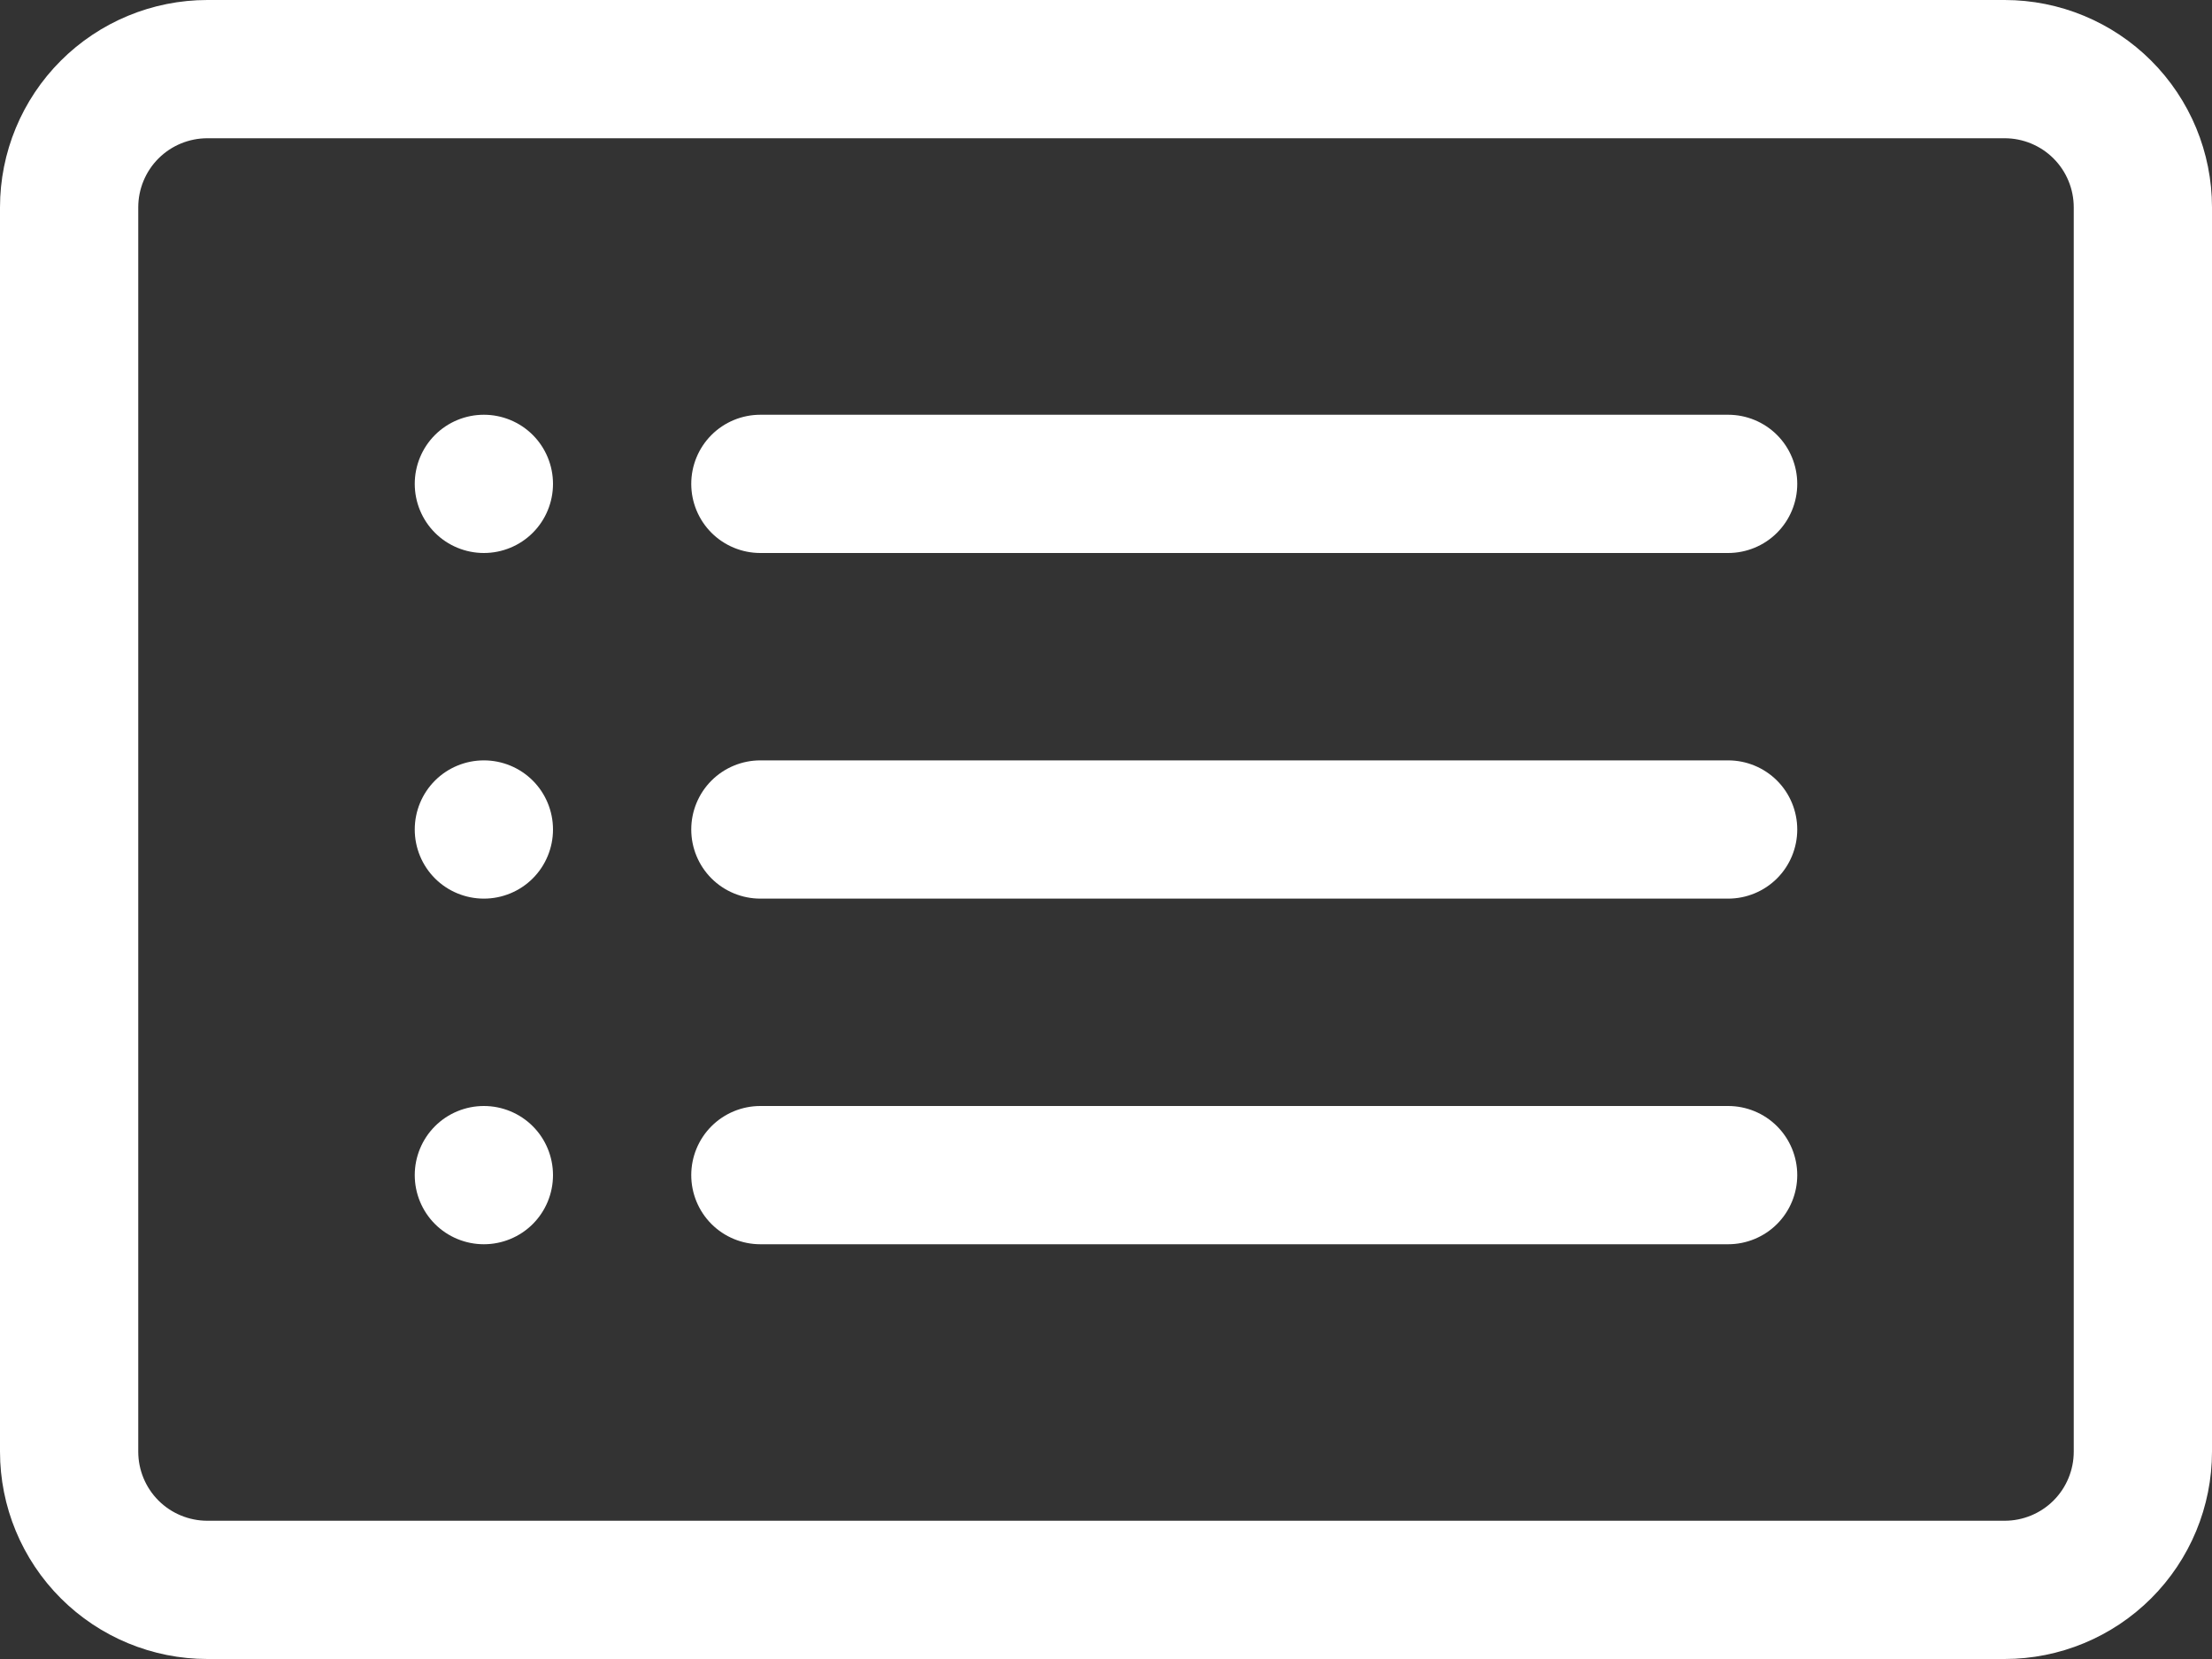
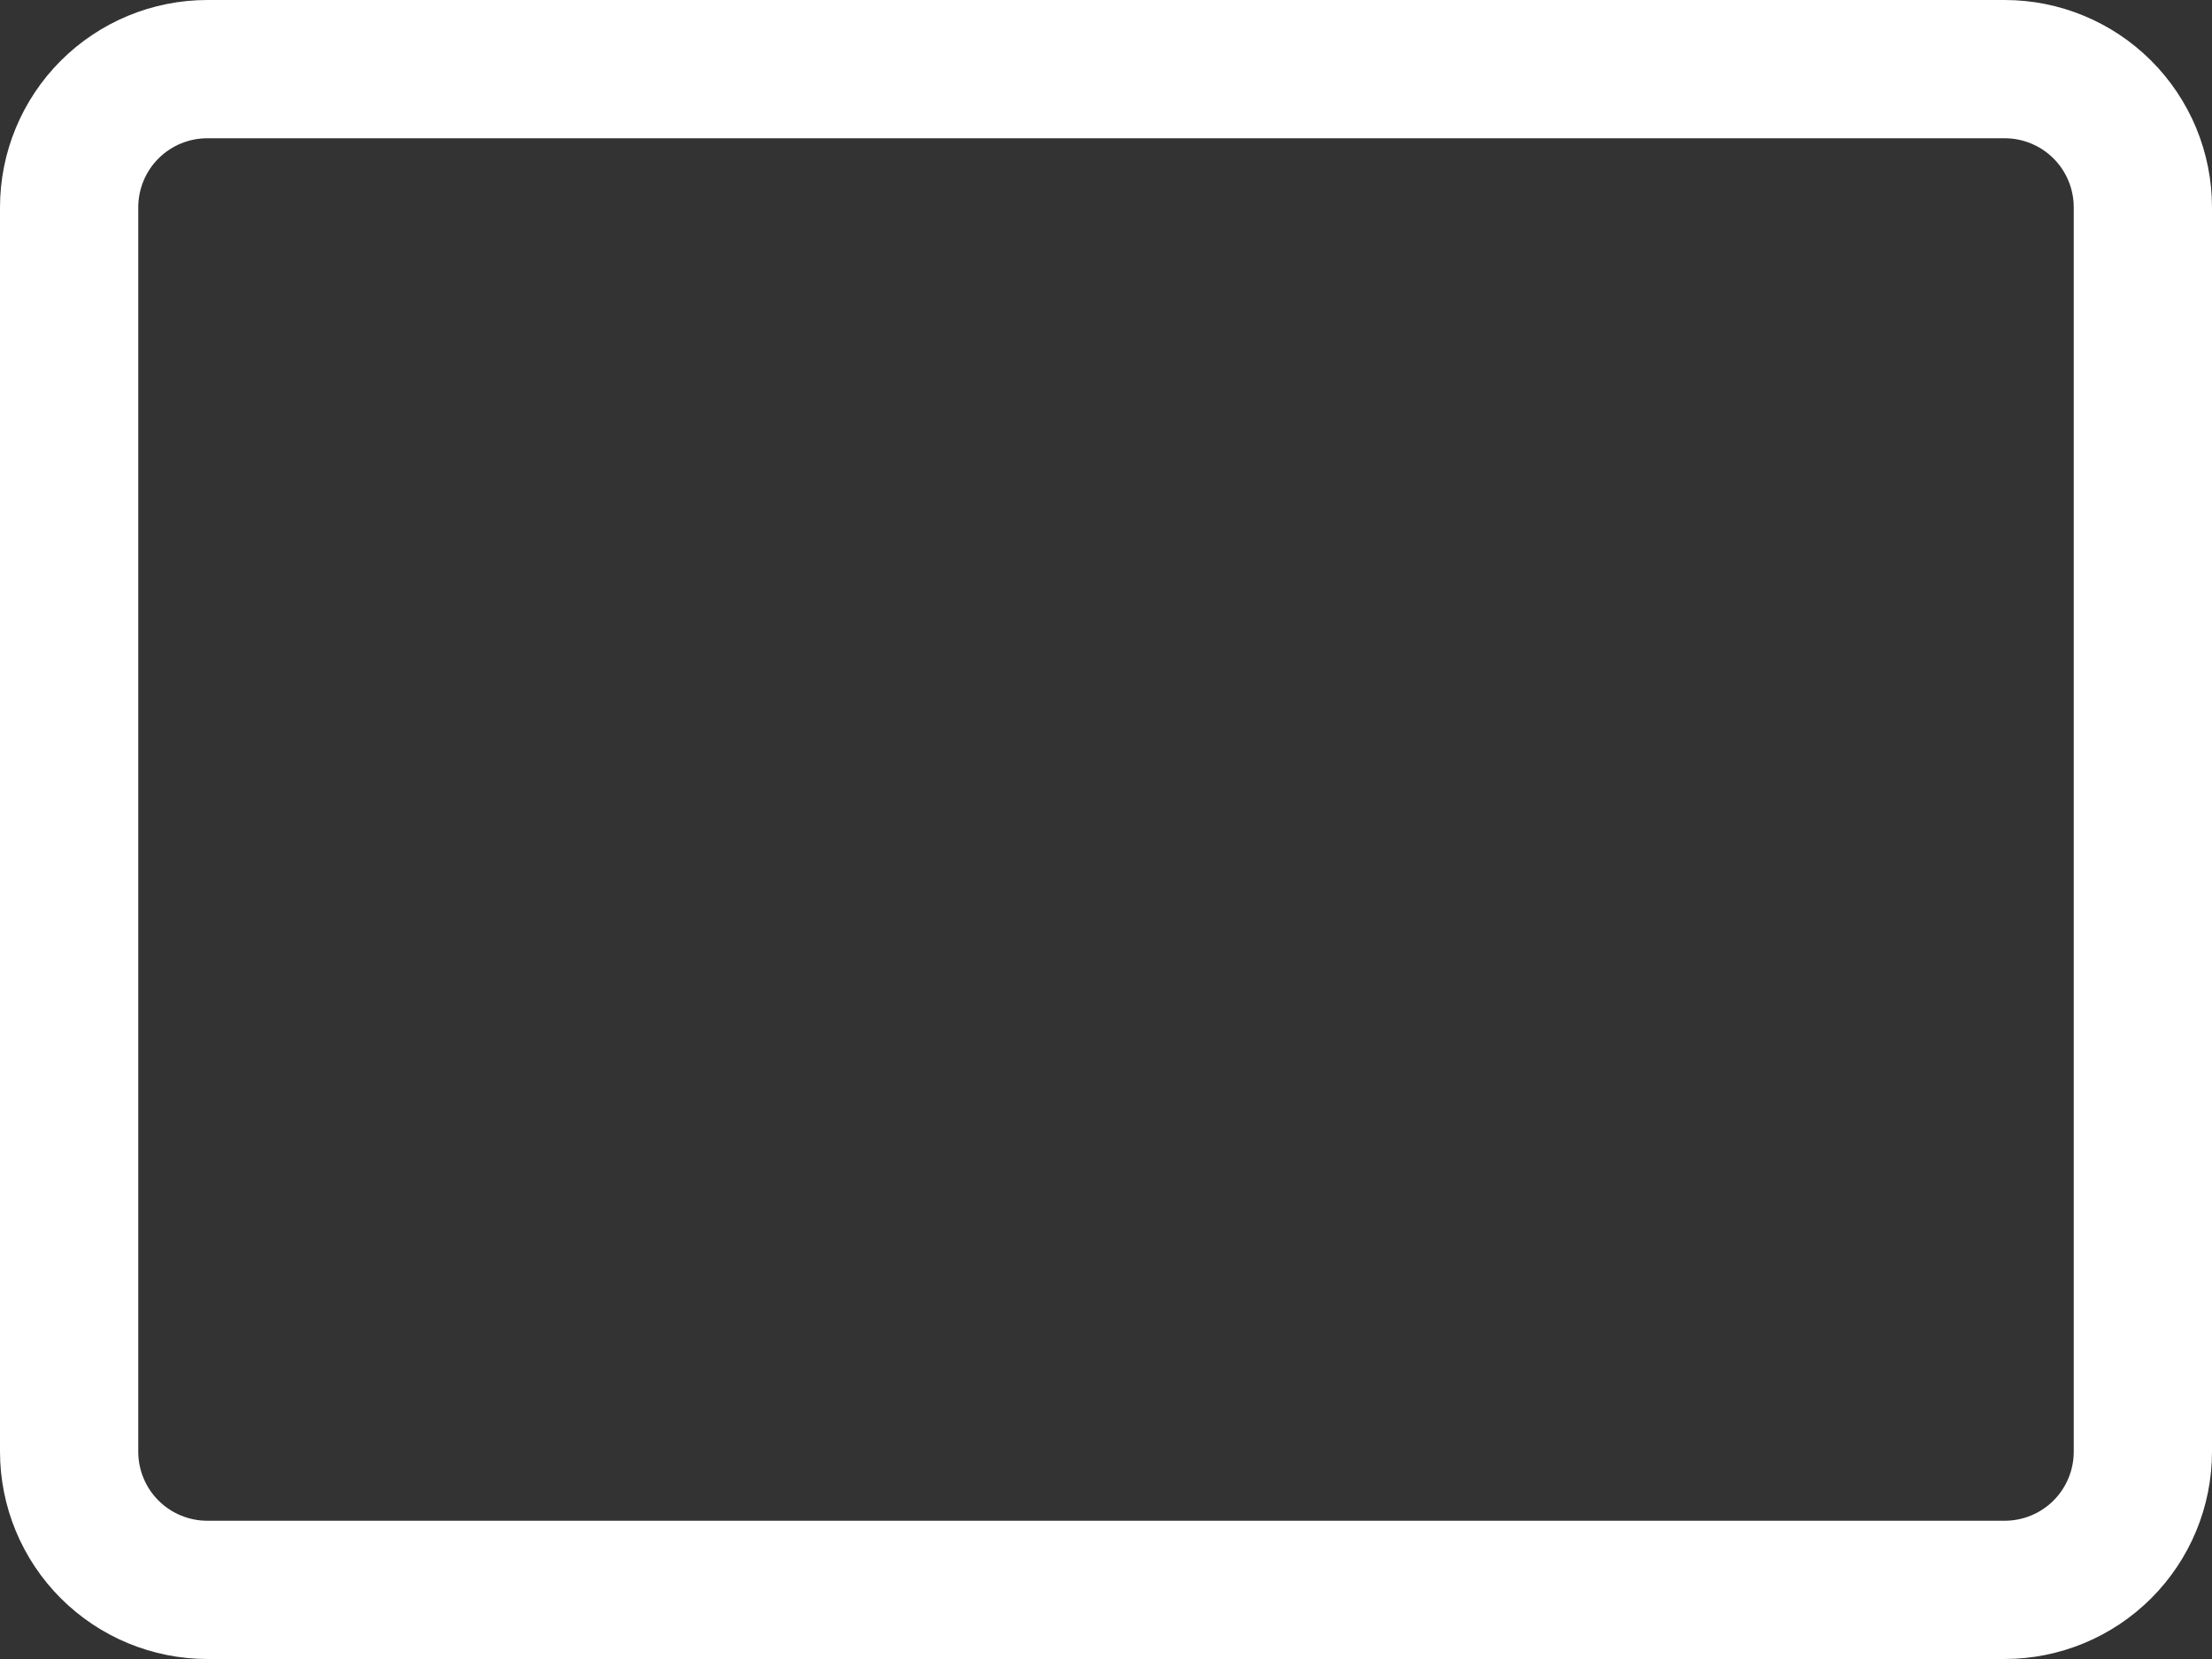
<svg xmlns="http://www.w3.org/2000/svg" width="28" height="21" viewBox="0 0 28 21" fill="none">
  <rect x="0" y="0" width="28" height="21" fill="#333333" stroke="none" />
  <path d="M25.375 1.75C25.607 1.75 25.83 1.842 25.994 2.006C26.158 2.17 26.25 2.393 26.25 2.625V18.375C26.25 18.607 26.158 18.83 25.994 18.994C25.83 19.158 25.607 19.25 25.375 19.25H2.625C2.393 19.25 2.17 19.158 2.006 18.994C1.842 18.83 1.75 18.607 1.75 18.375V2.625C1.75 2.393 1.842 2.17 2.006 2.006C2.17 1.842 2.393 1.75 2.625 1.75H25.375ZM2.625 0C1.929 0 1.261 0.277 0.769 0.769C0.277 1.261 0 1.929 0 2.625L0 18.375C0 19.071 0.277 19.739 0.769 20.231C1.261 20.723 1.929 21 2.625 21H25.375C26.071 21 26.739 20.723 27.231 20.231C27.723 19.739 28 19.071 28 18.375V2.625C28 1.929 27.723 1.261 27.231 0.769C26.739 0.277 26.071 0 25.375 0H2.625Z" fill="white" />
-   <path d="M8.75 10.5C8.75 10.268 8.842 10.045 9.006 9.881C9.17 9.717 9.393 9.625 9.625 9.625H21.875C22.107 9.625 22.33 9.717 22.494 9.881C22.658 10.045 22.75 10.268 22.75 10.5C22.75 10.732 22.658 10.955 22.494 11.119C22.33 11.283 22.107 11.375 21.875 11.375H9.625C9.393 11.375 9.17 11.283 9.006 11.119C8.842 10.955 8.75 10.732 8.75 10.5ZM8.75 6.125C8.75 5.893 8.842 5.67 9.006 5.506C9.17 5.342 9.393 5.25 9.625 5.25H21.875C22.107 5.25 22.33 5.342 22.494 5.506C22.658 5.67 22.75 5.893 22.75 6.125C22.75 6.357 22.658 6.58 22.494 6.744C22.33 6.908 22.107 7 21.875 7H9.625C9.393 7 9.17 6.908 9.006 6.744C8.842 6.58 8.75 6.357 8.75 6.125ZM8.75 14.875C8.75 14.643 8.842 14.42 9.006 14.256C9.17 14.092 9.393 14 9.625 14H21.875C22.107 14 22.33 14.092 22.494 14.256C22.658 14.42 22.75 14.643 22.75 14.875C22.75 15.107 22.658 15.33 22.494 15.494C22.33 15.658 22.107 15.75 21.875 15.75H9.625C9.393 15.75 9.17 15.658 9.006 15.494C8.842 15.33 8.75 15.107 8.75 14.875ZM7 6.125C7 6.357 6.908 6.58 6.744 6.744C6.58 6.908 6.357 7 6.125 7C5.893 7 5.67 6.908 5.506 6.744C5.342 6.58 5.25 6.357 5.25 6.125C5.25 5.893 5.342 5.67 5.506 5.506C5.67 5.342 5.893 5.25 6.125 5.25C6.357 5.25 6.58 5.342 6.744 5.506C6.908 5.67 7 5.893 7 6.125ZM7 10.5C7 10.732 6.908 10.955 6.744 11.119C6.58 11.283 6.357 11.375 6.125 11.375C5.893 11.375 5.67 11.283 5.506 11.119C5.342 10.955 5.25 10.732 5.25 10.5C5.25 10.268 5.342 10.045 5.506 9.881C5.67 9.717 5.893 9.625 6.125 9.625C6.357 9.625 6.58 9.717 6.744 9.881C6.908 10.045 7 10.268 7 10.5ZM7 14.875C7 15.107 6.908 15.33 6.744 15.494C6.58 15.658 6.357 15.75 6.125 15.75C5.893 15.75 5.67 15.658 5.506 15.494C5.342 15.33 5.25 15.107 5.25 14.875C5.25 14.643 5.342 14.42 5.506 14.256C5.67 14.092 5.893 14 6.125 14C6.357 14 6.58 14.092 6.744 14.256C6.908 14.42 7 14.643 7 14.875Z" fill="white" />
</svg>